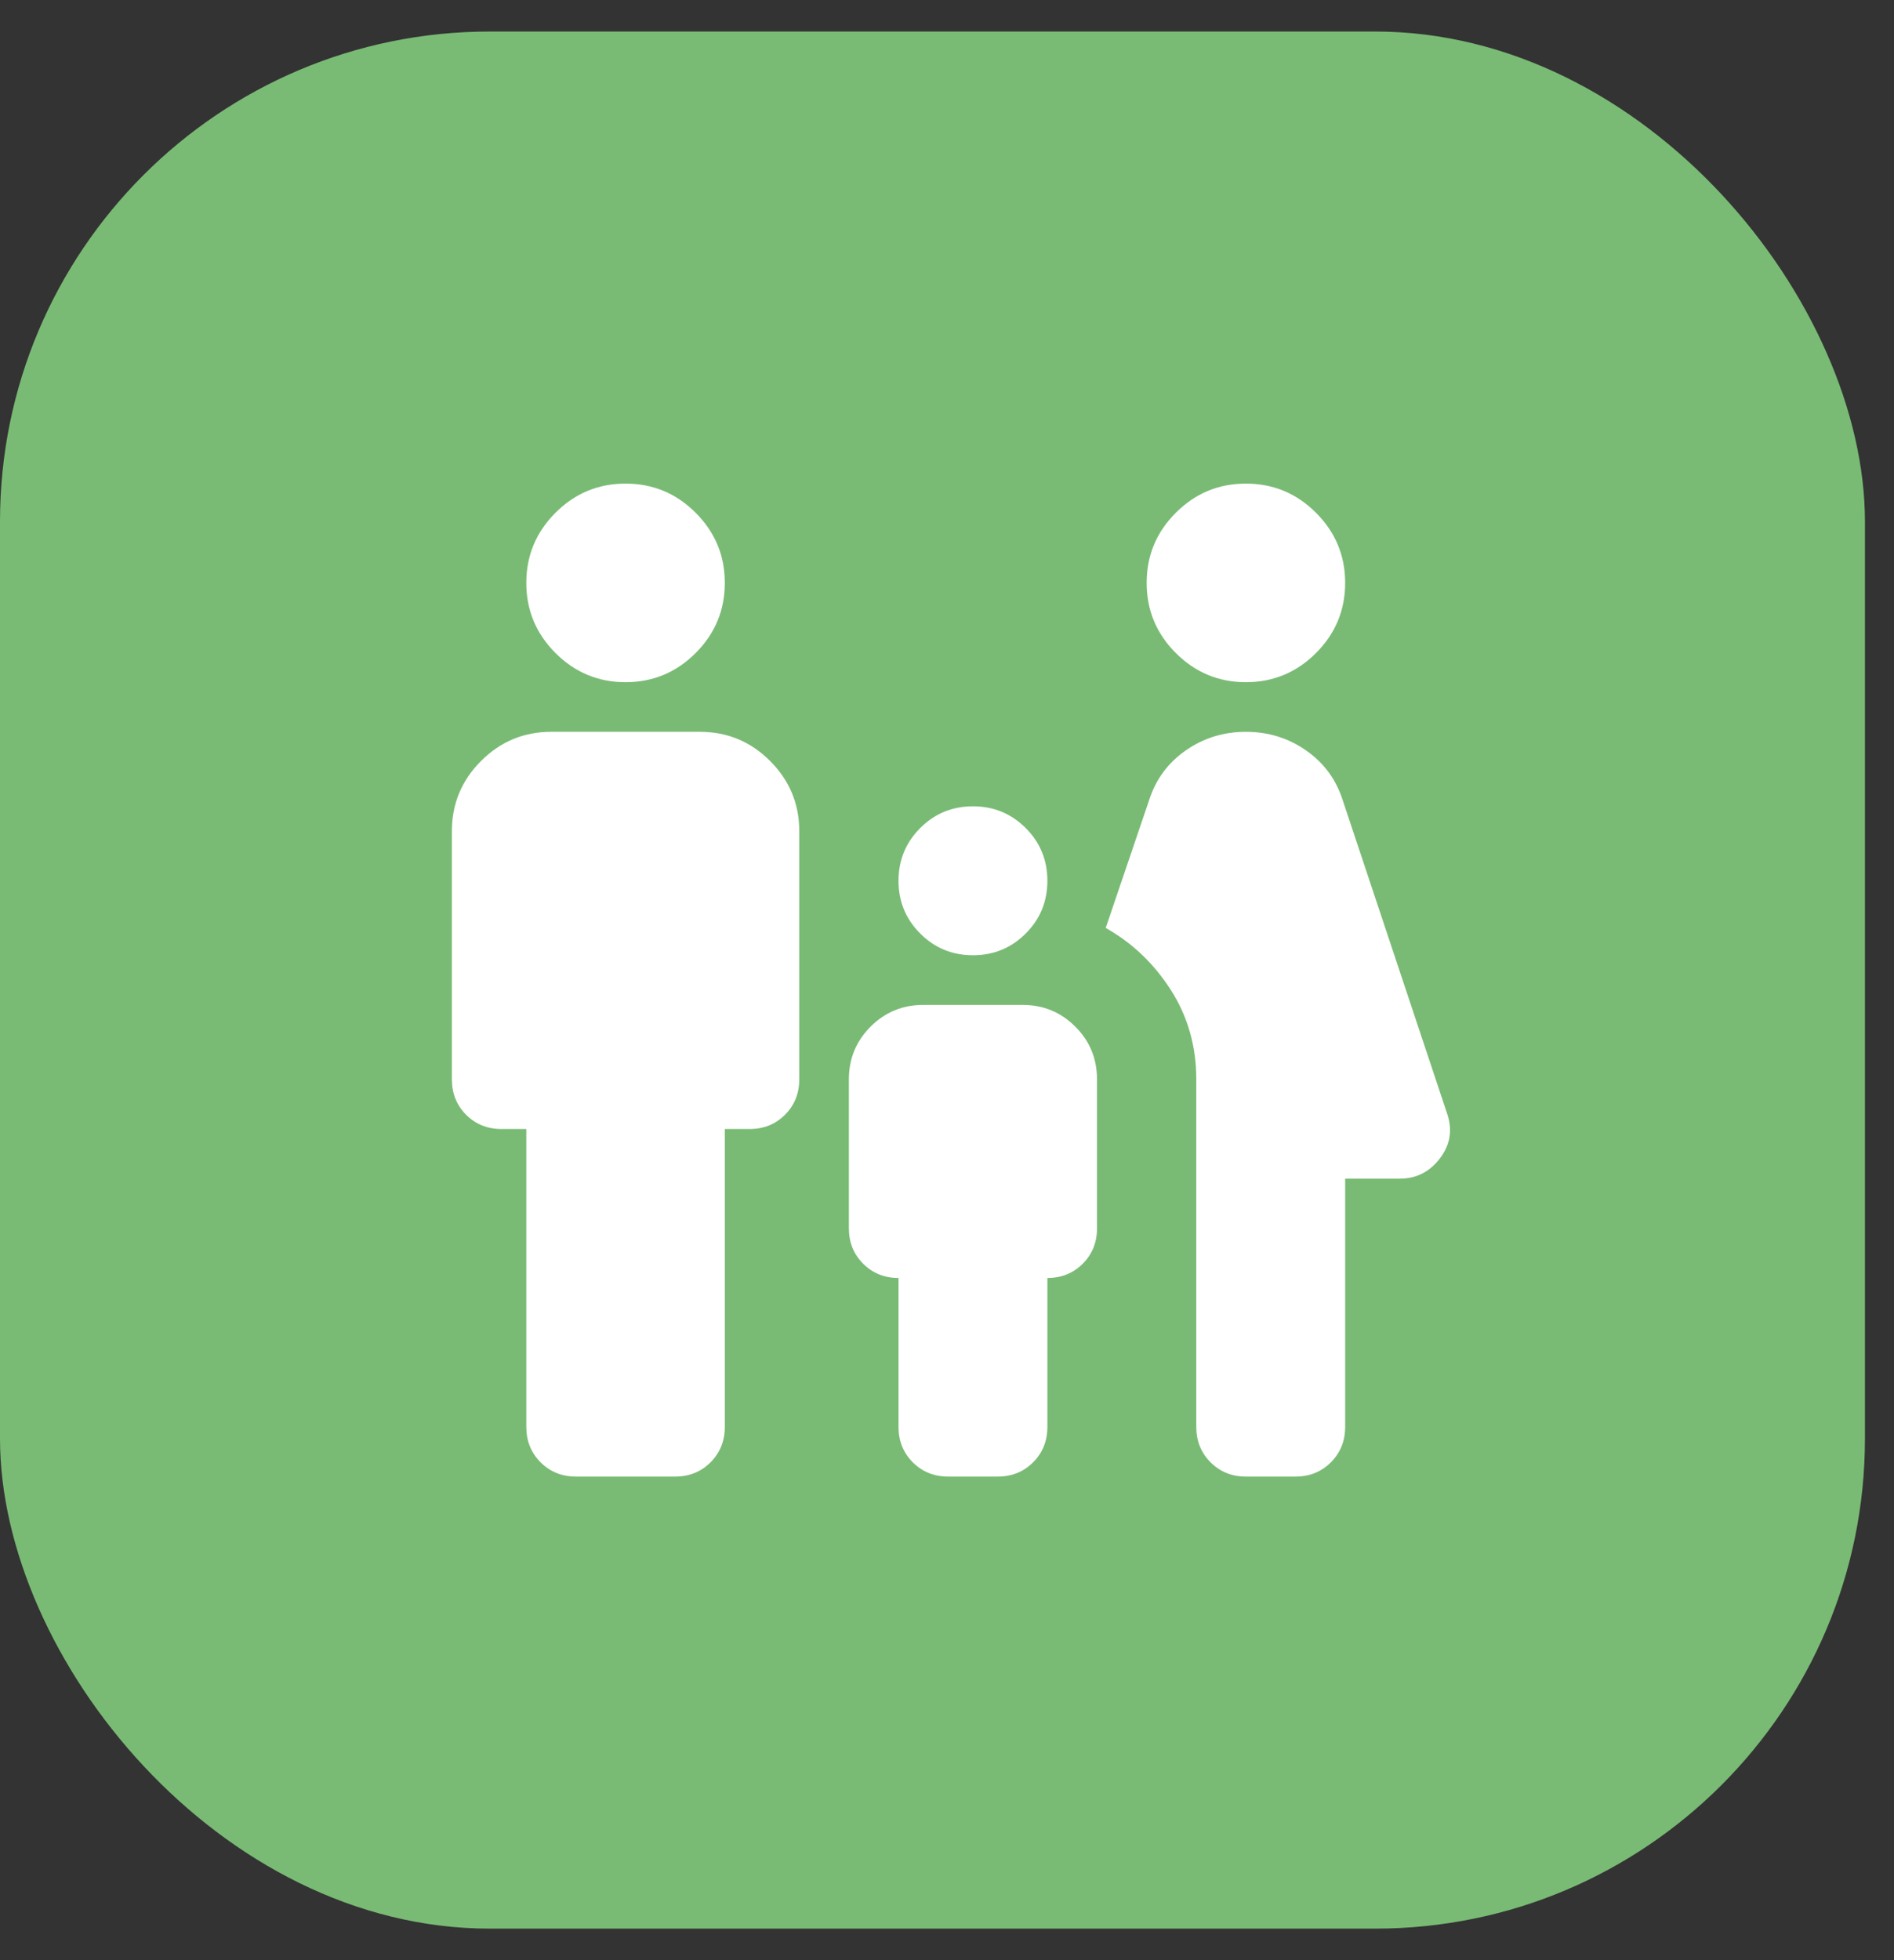
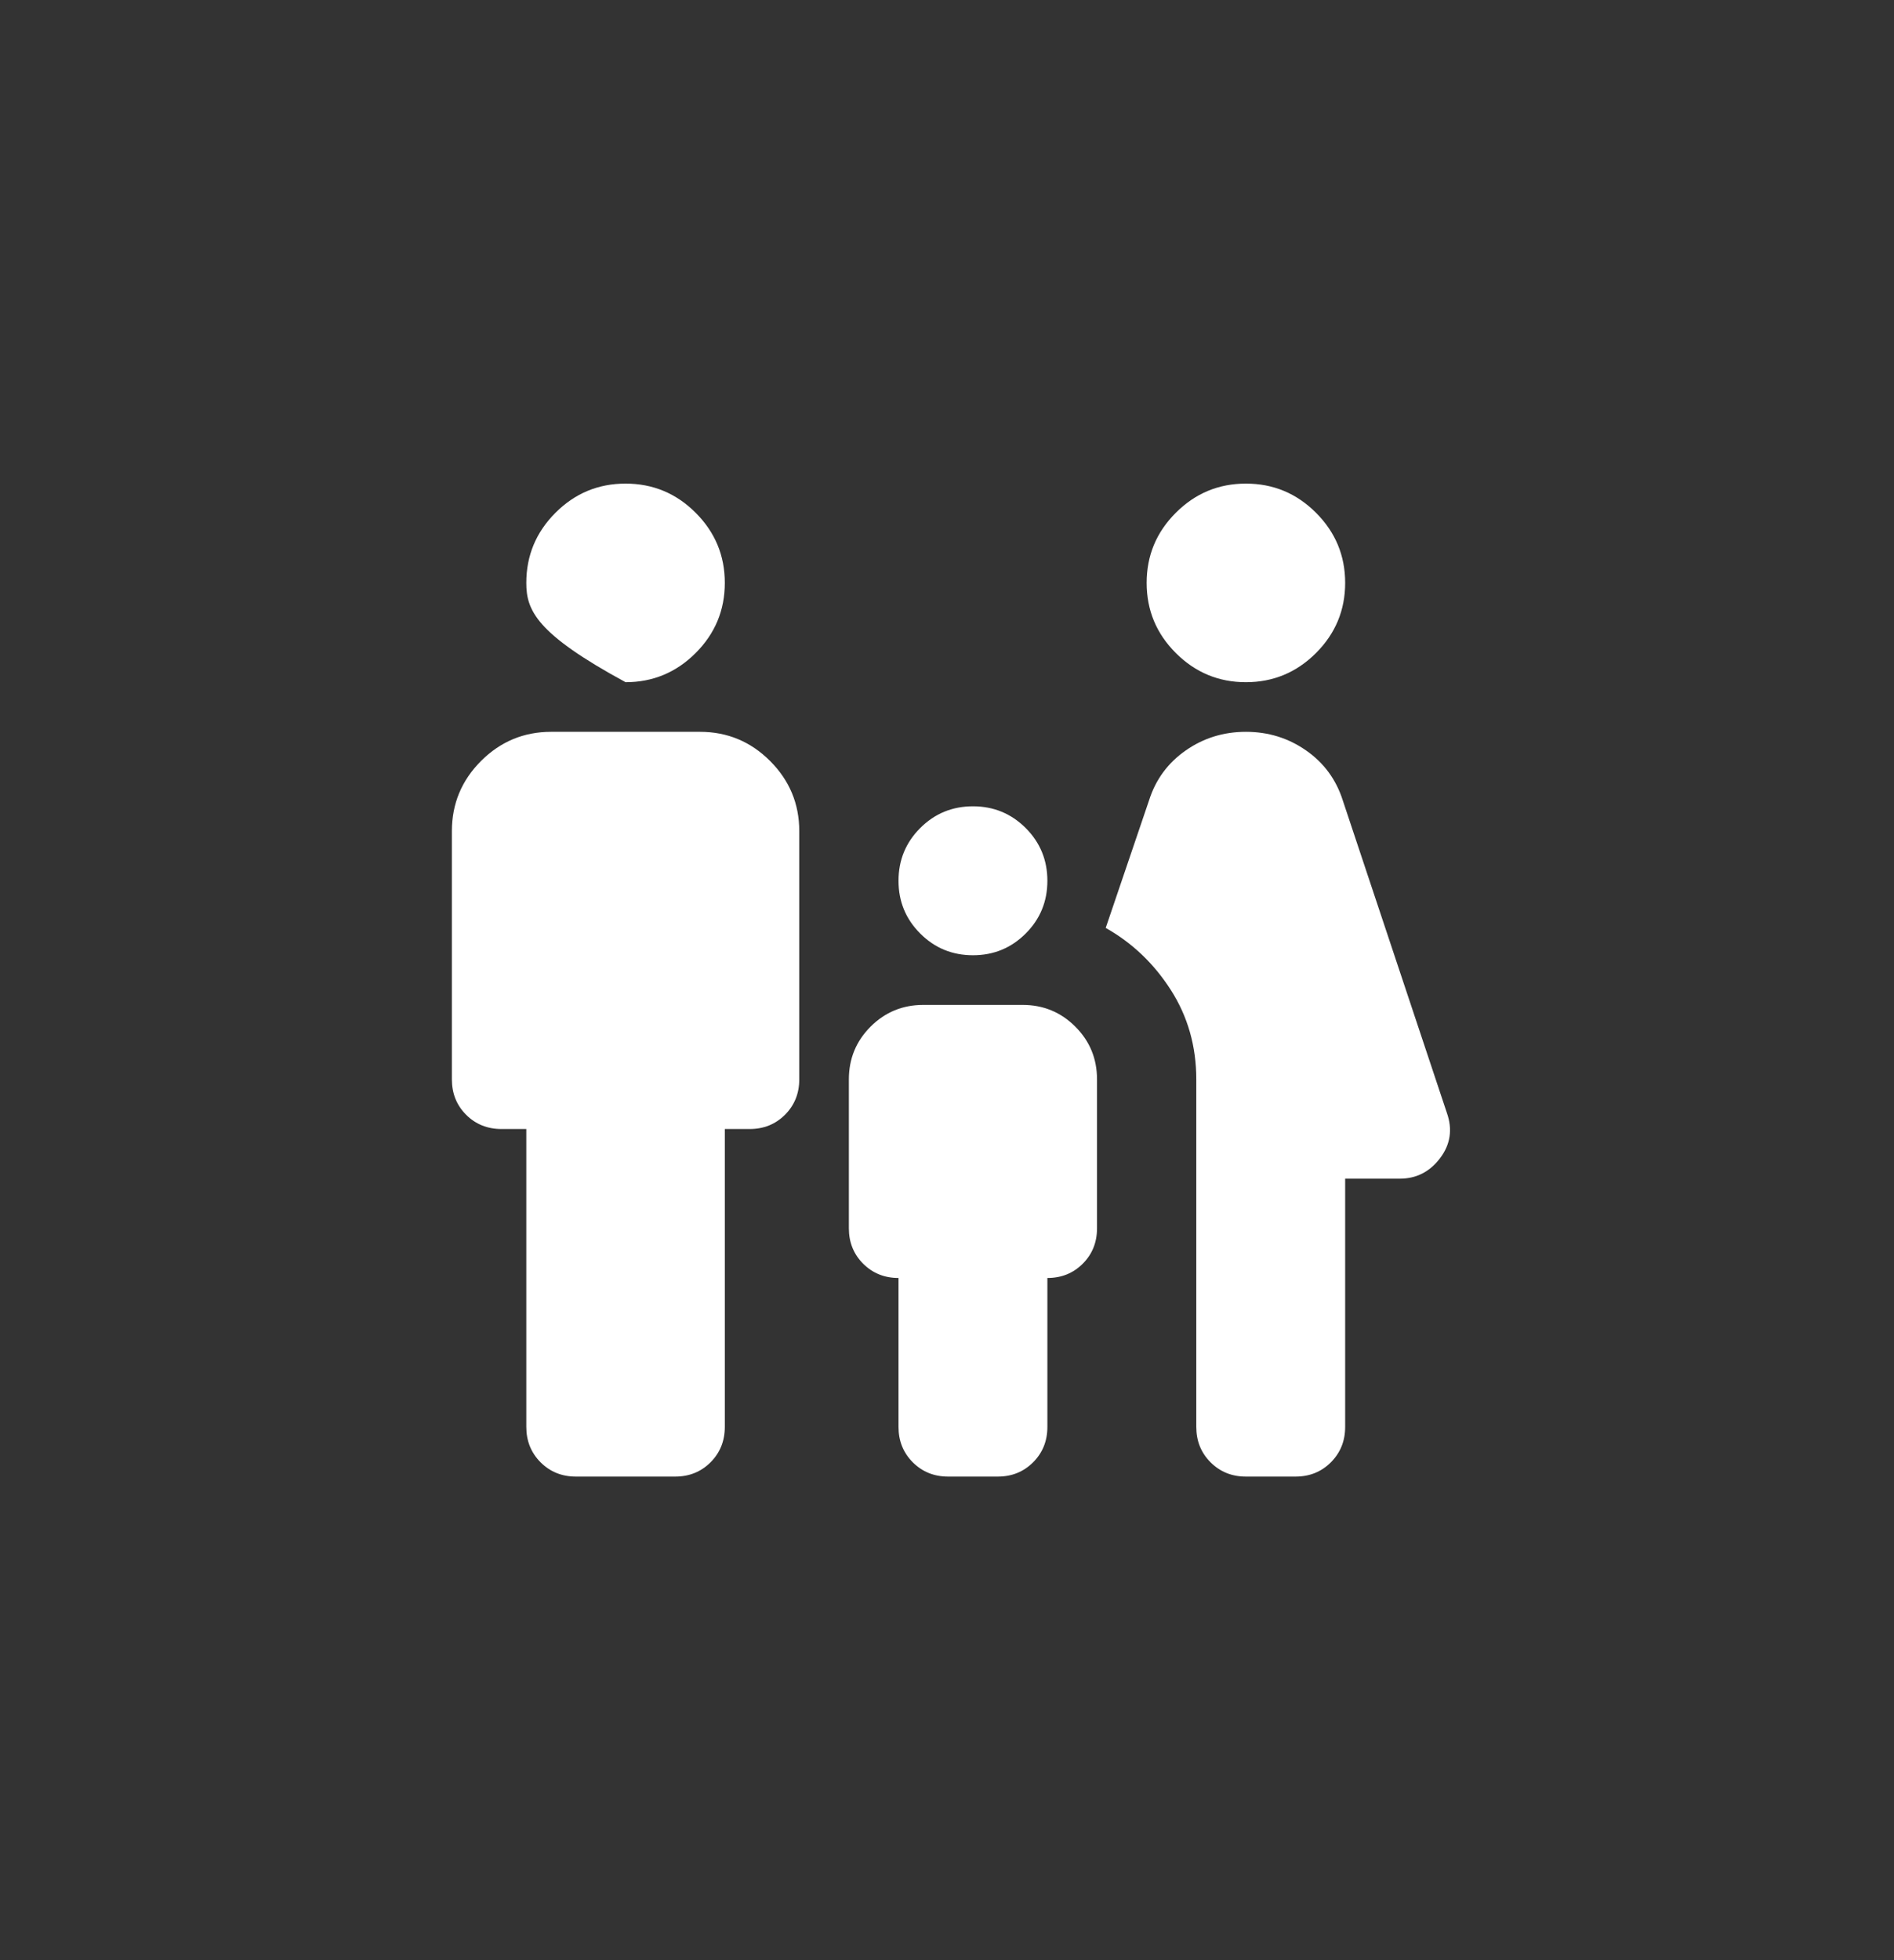
<svg xmlns="http://www.w3.org/2000/svg" width="58" height="60" viewBox="0 0 58 60" fill="none">
  <rect x="0" y="0" width="58" height="60" fill="#333333" stroke="none" />
-   <rect y="0.965" width="57.11" height="58.07" rx="15" fill="#79BB74" />
-   <path d="M38.153 20.882C37.318 20.882 36.602 20.584 36.007 19.989C35.411 19.394 35.114 18.678 35.114 17.842C35.114 17.006 35.411 16.291 36.007 15.696C36.602 15.1 37.318 14.803 38.153 14.803C38.989 14.803 39.705 15.1 40.3 15.696C40.895 16.291 41.193 17.006 41.193 17.842C41.193 18.678 40.895 19.394 40.3 19.989C39.705 20.584 38.989 20.882 38.153 20.882ZM36.634 43.678V33.04C36.634 32.026 36.374 31.115 35.855 30.304C35.336 29.494 34.671 28.86 33.86 28.404L35.19 24.491C35.392 23.858 35.766 23.351 36.311 22.971C36.855 22.591 37.469 22.401 38.153 22.401C38.837 22.401 39.452 22.591 39.996 22.971C40.541 23.351 40.914 23.858 41.117 24.491L44.308 34.066C44.486 34.572 44.416 35.034 44.099 35.452C43.783 35.87 43.371 36.079 42.865 36.079H41.193V43.678C41.193 44.108 41.047 44.469 40.756 44.761C40.465 45.052 40.104 45.198 39.673 45.198H38.153C37.723 45.198 37.362 45.052 37.071 44.761C36.779 44.469 36.634 44.108 36.634 43.678ZM29.795 29.24C29.162 29.24 28.623 29.019 28.18 28.575C27.737 28.132 27.515 27.594 27.515 26.961C27.515 26.328 27.737 25.789 28.18 25.346C28.623 24.903 29.162 24.681 29.795 24.681C30.428 24.681 30.966 24.903 31.41 25.346C31.853 25.789 32.074 26.328 32.074 26.961C32.074 27.594 31.853 28.132 31.41 28.575C30.966 29.019 30.428 29.24 29.795 29.24ZM19.157 20.882C18.321 20.882 17.605 20.584 17.01 19.989C16.415 19.394 16.117 18.678 16.117 17.842C16.117 17.006 16.415 16.291 17.01 15.696C17.605 15.1 18.321 14.803 19.157 14.803C19.992 14.803 20.708 15.1 21.303 15.696C21.898 16.291 22.196 17.006 22.196 17.842C22.196 18.678 21.898 19.394 21.303 19.989C20.708 20.584 19.992 20.882 19.157 20.882ZM16.117 43.678V34.559H15.357C14.927 34.559 14.566 34.414 14.274 34.123C13.983 33.831 13.838 33.47 13.838 33.04V25.441C13.838 24.605 14.135 23.89 14.73 23.294C15.326 22.699 16.041 22.401 16.877 22.401H21.436C22.272 22.401 22.988 22.699 23.583 23.294C24.178 23.89 24.476 24.605 24.476 25.441V33.04C24.476 33.47 24.33 33.831 24.039 34.123C23.747 34.414 23.387 34.559 22.956 34.559H22.196V43.678C22.196 44.108 22.05 44.469 21.759 44.761C21.468 45.052 21.107 45.198 20.676 45.198H17.637C17.206 45.198 16.845 45.052 16.554 44.761C16.263 44.469 16.117 44.108 16.117 43.678ZM27.515 43.678V39.119C27.085 39.119 26.724 38.973 26.432 38.682C26.141 38.39 25.995 38.029 25.995 37.599V33.04C25.995 32.406 26.217 31.868 26.66 31.425C27.104 30.982 27.642 30.76 28.275 30.76H31.315C31.948 30.76 32.486 30.982 32.929 31.425C33.373 31.868 33.594 32.406 33.594 33.04V37.599C33.594 38.029 33.449 38.39 33.157 38.682C32.866 38.973 32.505 39.119 32.074 39.119V43.678C32.074 44.108 31.929 44.469 31.637 44.761C31.346 45.052 30.985 45.198 30.555 45.198H29.035C28.604 45.198 28.243 45.052 27.952 44.761C27.661 44.469 27.515 44.108 27.515 43.678Z" fill="white" />
+   <path d="M38.153 20.882C37.318 20.882 36.602 20.584 36.007 19.989C35.411 19.394 35.114 18.678 35.114 17.842C35.114 17.006 35.411 16.291 36.007 15.696C36.602 15.1 37.318 14.803 38.153 14.803C38.989 14.803 39.705 15.1 40.3 15.696C40.895 16.291 41.193 17.006 41.193 17.842C41.193 18.678 40.895 19.394 40.3 19.989C39.705 20.584 38.989 20.882 38.153 20.882ZM36.634 43.678V33.04C36.634 32.026 36.374 31.115 35.855 30.304C35.336 29.494 34.671 28.86 33.86 28.404L35.19 24.491C35.392 23.858 35.766 23.351 36.311 22.971C36.855 22.591 37.469 22.401 38.153 22.401C38.837 22.401 39.452 22.591 39.996 22.971C40.541 23.351 40.914 23.858 41.117 24.491L44.308 34.066C44.486 34.572 44.416 35.034 44.099 35.452C43.783 35.87 43.371 36.079 42.865 36.079H41.193V43.678C41.193 44.108 41.047 44.469 40.756 44.761C40.465 45.052 40.104 45.198 39.673 45.198H38.153C37.723 45.198 37.362 45.052 37.071 44.761C36.779 44.469 36.634 44.108 36.634 43.678ZM29.795 29.24C29.162 29.24 28.623 29.019 28.18 28.575C27.737 28.132 27.515 27.594 27.515 26.961C27.515 26.328 27.737 25.789 28.18 25.346C28.623 24.903 29.162 24.681 29.795 24.681C30.428 24.681 30.966 24.903 31.41 25.346C31.853 25.789 32.074 26.328 32.074 26.961C32.074 27.594 31.853 28.132 31.41 28.575C30.966 29.019 30.428 29.24 29.795 29.24ZM19.157 20.882C16.415 19.394 16.117 18.678 16.117 17.842C16.117 17.006 16.415 16.291 17.01 15.696C17.605 15.1 18.321 14.803 19.157 14.803C19.992 14.803 20.708 15.1 21.303 15.696C21.898 16.291 22.196 17.006 22.196 17.842C22.196 18.678 21.898 19.394 21.303 19.989C20.708 20.584 19.992 20.882 19.157 20.882ZM16.117 43.678V34.559H15.357C14.927 34.559 14.566 34.414 14.274 34.123C13.983 33.831 13.838 33.47 13.838 33.04V25.441C13.838 24.605 14.135 23.89 14.73 23.294C15.326 22.699 16.041 22.401 16.877 22.401H21.436C22.272 22.401 22.988 22.699 23.583 23.294C24.178 23.89 24.476 24.605 24.476 25.441V33.04C24.476 33.47 24.33 33.831 24.039 34.123C23.747 34.414 23.387 34.559 22.956 34.559H22.196V43.678C22.196 44.108 22.05 44.469 21.759 44.761C21.468 45.052 21.107 45.198 20.676 45.198H17.637C17.206 45.198 16.845 45.052 16.554 44.761C16.263 44.469 16.117 44.108 16.117 43.678ZM27.515 43.678V39.119C27.085 39.119 26.724 38.973 26.432 38.682C26.141 38.39 25.995 38.029 25.995 37.599V33.04C25.995 32.406 26.217 31.868 26.66 31.425C27.104 30.982 27.642 30.76 28.275 30.76H31.315C31.948 30.76 32.486 30.982 32.929 31.425C33.373 31.868 33.594 32.406 33.594 33.04V37.599C33.594 38.029 33.449 38.39 33.157 38.682C32.866 38.973 32.505 39.119 32.074 39.119V43.678C32.074 44.108 31.929 44.469 31.637 44.761C31.346 45.052 30.985 45.198 30.555 45.198H29.035C28.604 45.198 28.243 45.052 27.952 44.761C27.661 44.469 27.515 44.108 27.515 43.678Z" fill="white" />
</svg>